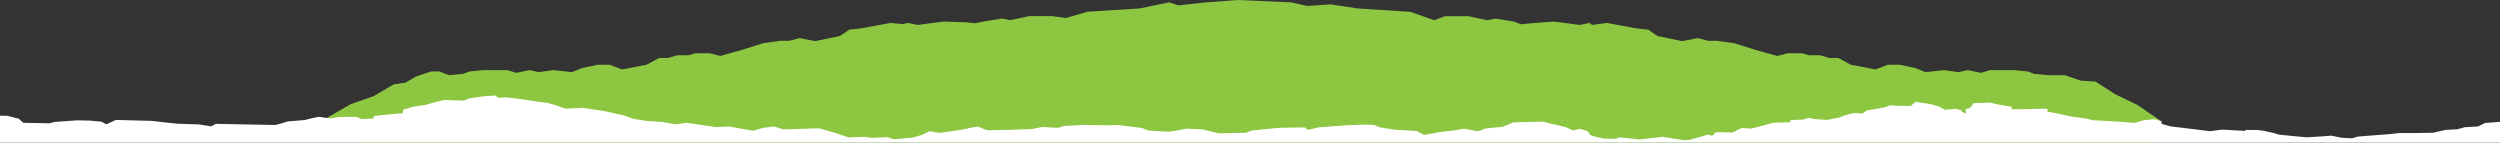
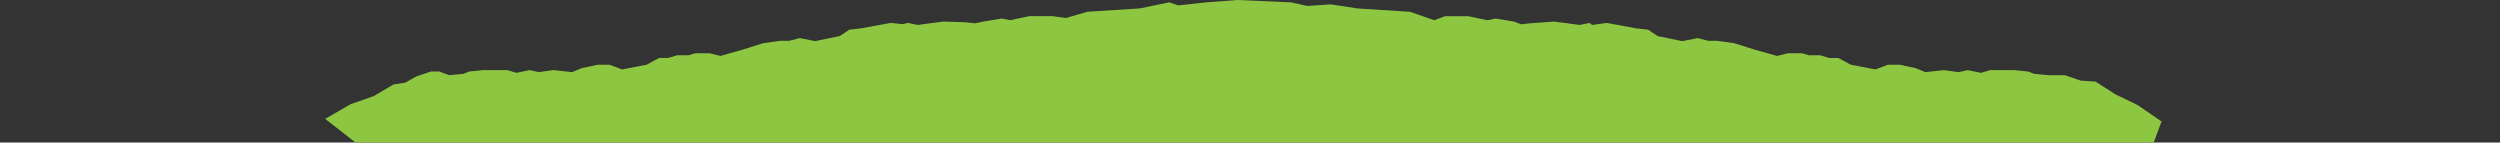
<svg xmlns="http://www.w3.org/2000/svg" id="Layer_2" viewBox="0 0 1919.98 109.48">
  <rect x="0" y="0" width="1919.98" height="109.48" fill="#333333" stroke="none" />
  <defs>
    <style>.cls-1{fill:#fff;}.cls-1,.cls-2{stroke-width:0px;}.cls-2{fill:#8dc641;}</style>
  </defs>
  <g id="Layer_2-2">
    <path class="cls-2" d="M1660.04,93.27l-18.4-12.61-17.16-8.29-15.13-9.71-11.38-.74-12.2-4.17h-6.29s-6.39,0-6.39,0l-10.93-1.04-4.64-1.81-10.6-1.04h-3.31s-15.23,0-15.23,0l-6.95,2.07-10.27-2.07-6.95,1.55-11.26-1.55-14.24,1.55-7.62-3.11-12.25-2.59h-8.94s-9.6,3.63-9.6,3.63l-18.88-3.63-9.6-5.18h-6.95s-6.95-2.07-6.95-2.07h-8.61s-5.3-1.55-5.3-1.55h-10.93s-8.28,2.07-8.28,2.07l-16.56-4.66-16.56-5.18-13.25-1.81h-6.62s-7.95-2.07-7.95-2.07l-11.92,2.33-18.88-3.88-7.29-4.92-9.27-1.04-22.52-4.14-11.26,1.55-1.99-1.55-7.62,1.55s-18.88-2.59-19.87-2.59-17.55,1.3-17.55,1.3l-7.62.78-5.3-2.07-14.24-2.33-6.29,1.29-14.57-3.11h-17.88s-8.28,3.11-8.28,3.11l-18.55-6.47-40.4-2.59-20.55-3.12-18.07,1.21-12.38-2.75S950.37,0,950.37,0l-23.93,1.79-21.53,2.35-6.95-2.35-22.52,4.66-40.4,2.59-16.38,4.78-10.45-1.41h-17.88l-14.57,3.11-6.29-1.29-14.24,2.33-6.25,1.33-7.62-.78s-15.61-.55-16.6-.55-19.87,2.59-19.87,2.59l-7.62-1.55-3.86.97-9.38-.97-22.52,4.14-9.27,1.04-7.29,4.92-18.88,3.88-11.92-2.33-7.95,2.07h-6.62l-13.25,1.81-16.56,5.18-16.56,4.66-8.28-2.07h-10.93l-5.3,1.55h-8.61l-6.95,2.07h-6.95l-9.6,5.18-18.88,3.63-9.6-3.63h-8.94l-12.25,2.59-7.62,3.11-14.24-1.55-11.26,1.55-6.95-1.55-10.27,2.07-6.95-2.07h-18.55l-10.6,1.04-4.64,1.81-10.93,1.04-7.62-2.85h-6.29l-11.43,3.88-8.28,4.71-9.05,1.38-15.21,8.94-17.74,6.22-19.55,11.27,23.31,18.2h1380.95s6.04-16.21,6.04-16.21Z" />
-     <path class="cls-1" d="M1919.98,93.59l-11.35.82-5.49,2.7-10.27.59-5.83,1.64-8.75.37-9.5,2.22-15.29.27-11.6.02-5.83.72-10.14.76-15.2,1.2-4.34,1.33-7.95-.41-7.94-1.63-7.92.59-10.81.67-8.6-.76-12.94-1.27-3.56-1.15-8.61-1.92-4.28-.49-9.34-.11v.79l-17.92-1-9.32,1.23-14.31-1.79-8.58-1.04-7.16-.83-7.13-2.02.02-1.82-5.03-1.75-8.58.81-7.23,2.03-11.45-.87-11.48-.7-8.65-.41-5-1.22-12.23-1.74-10.79-2.36-7.2-1.41.04-2.18-5.79.08-7.97.15-7.96.15-5.81.12.04-1.97-10.84-1.84-5.75-1.34-12.33.36-.79.47-.79,1.44-1.73,1.86-3.18.96.45,3.43-3.62-1.61.02-1.22-5.02-1-2.76.38-4.99.42-4.37-2.49-6.51-1.89-10.83-1.59.02-.8-4.6,3.92-7.24-.21-8.7-.28-3.64,1.28-6.54,1.36-7.3,1.1-3.66,2.47-6.51-.31-3.63.84-3.68,1.02-3.62,1.44-9.81,1.95-10.3-.75-3.27-.95-5.09,1.45-9.25.31-.03,1.65-13.46.44-6.32,1.79-10.36,2.72-7.25-.52-7.34,3.53-10.92-.34-2.24.35-1.73,2.24-1.86-.02-1.7-.69-13.8,3.97-4.26.43-16.89-2.66-17.85,2.06-15.24-1.69-3.24,1.23-8.96-.25-8.72-2.02-1.68-.89-1.81-2.68-5.74-1.9-5.81,1.15-5.01-2.33-13.73-3.28-3.6-1.07-23.21.56-8.77,3.52s-14.53,1.06-14.54,1.73-4.42,1.56-4.42,1.56l-10.1-1.96-9.47,1.61-7.97.75-13.4,2.45-5.71-3.01-16.7-.99-11.55-1.79-4.3-1.86-6.53-.34-15.23.59-21.07,1.62-7.99,1.85-2.6-1.86-19.56.3-20.94,2.07-4.52,1.71-21.04.49-12.36-3.06-12.17-.57s-11.85,2.39-14.03,2.35-15.96-.97-15.96-.97l-4.3-1.87-18.81-2.36-6.53.32-18.81-.36-16.01.82-4.35,1.47-12.3-.68-8.03,1.64-17.41.57-16.67.35-7.21-2.81-5.09.8-6.55,1.44-17.44,2.58-7.96-1.27-5.86,2.79-7.29,2.1-14.52,1.28-4.32-1.64-12.39.52-5.81-.77-12.33.43-8.62-3.06-13.63-3.93-13.76.42-13.83.41-7.11-2.24-8.72,1.18-7.3,2.09-5.79-1-12.99-2.26-9.43.5-23.16-3.35-8,1.19-10.1-1.75-13.03-.92-9.37-1.51-7.23-2.6-15.8-3.5-16.2-2.38-13.07.65-5.77-2.12-7.2-2.15-16.65-2.32-6.52-1.02-9.39-1.07-5.79.34-2.87-1.85s-4.36.59-6.52.55c-2.19-.04-13.12,1.77-13.12,1.77l-4.39,1.7-15.17-.5-5.86,1.45-8.04,2.31-9.45,1.38-8.01,2.3-.05,2.68-6.53.55-5.81.56-10.18,1.15-.03,1.78-9.41.49-3.61-1.62s-9.42-.19-12.32-.02c-2.91.17-8,1.19-8,1.19l-8.66-1.28-5.08,1.02-5.85,1.46-13.08,1.09s-8.04,2.75-10.19,2.71c-2.17-.04-11.57-.22-11.57-.22l-6.56-.12-8.68-.16-10.87-.21-7.22-.14-3.69,1.93-9.39-1.51-16.68-.54-10.14-1.09-9.38-1.07-27.56-.75-7.3,3.44-3.61-2.07-9.38-.86-9.45-.18-17.43,1.23-3.62,1.05-3.64-.07-16.67-.32-3.55-3.19-8.66-2.18-5.67-.09v20.61h1919.98" />
  </g>
</svg>